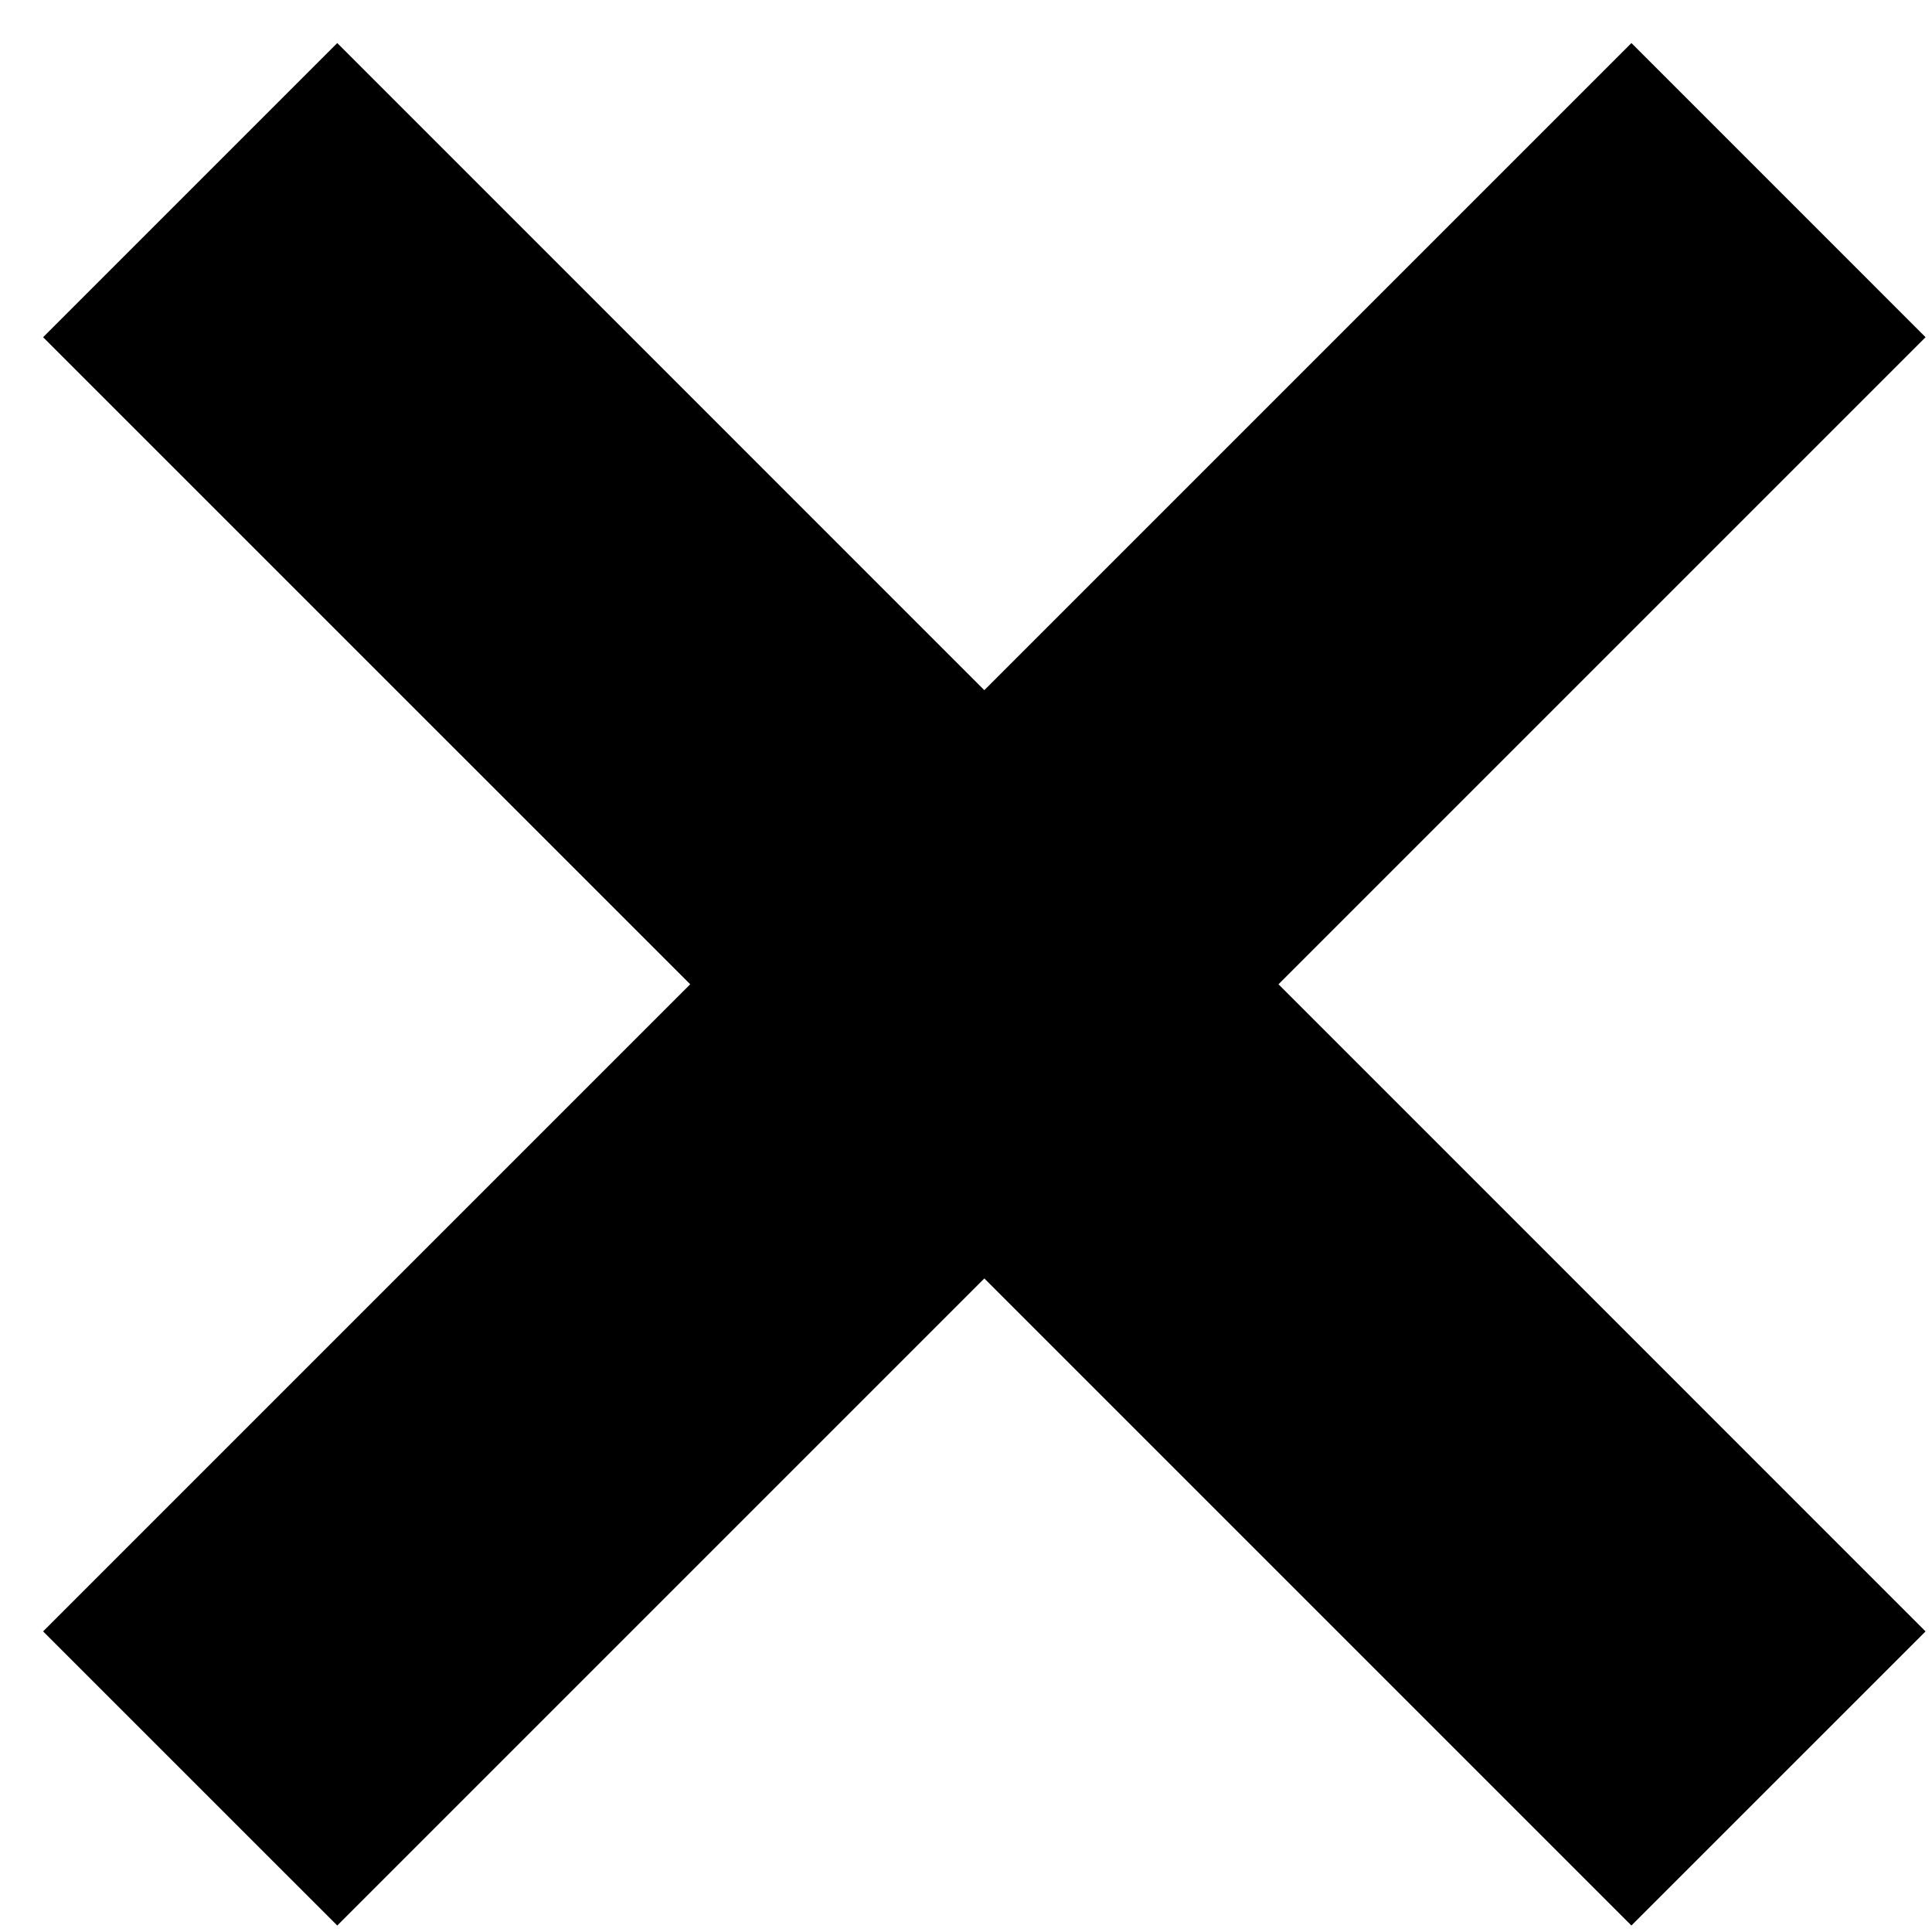
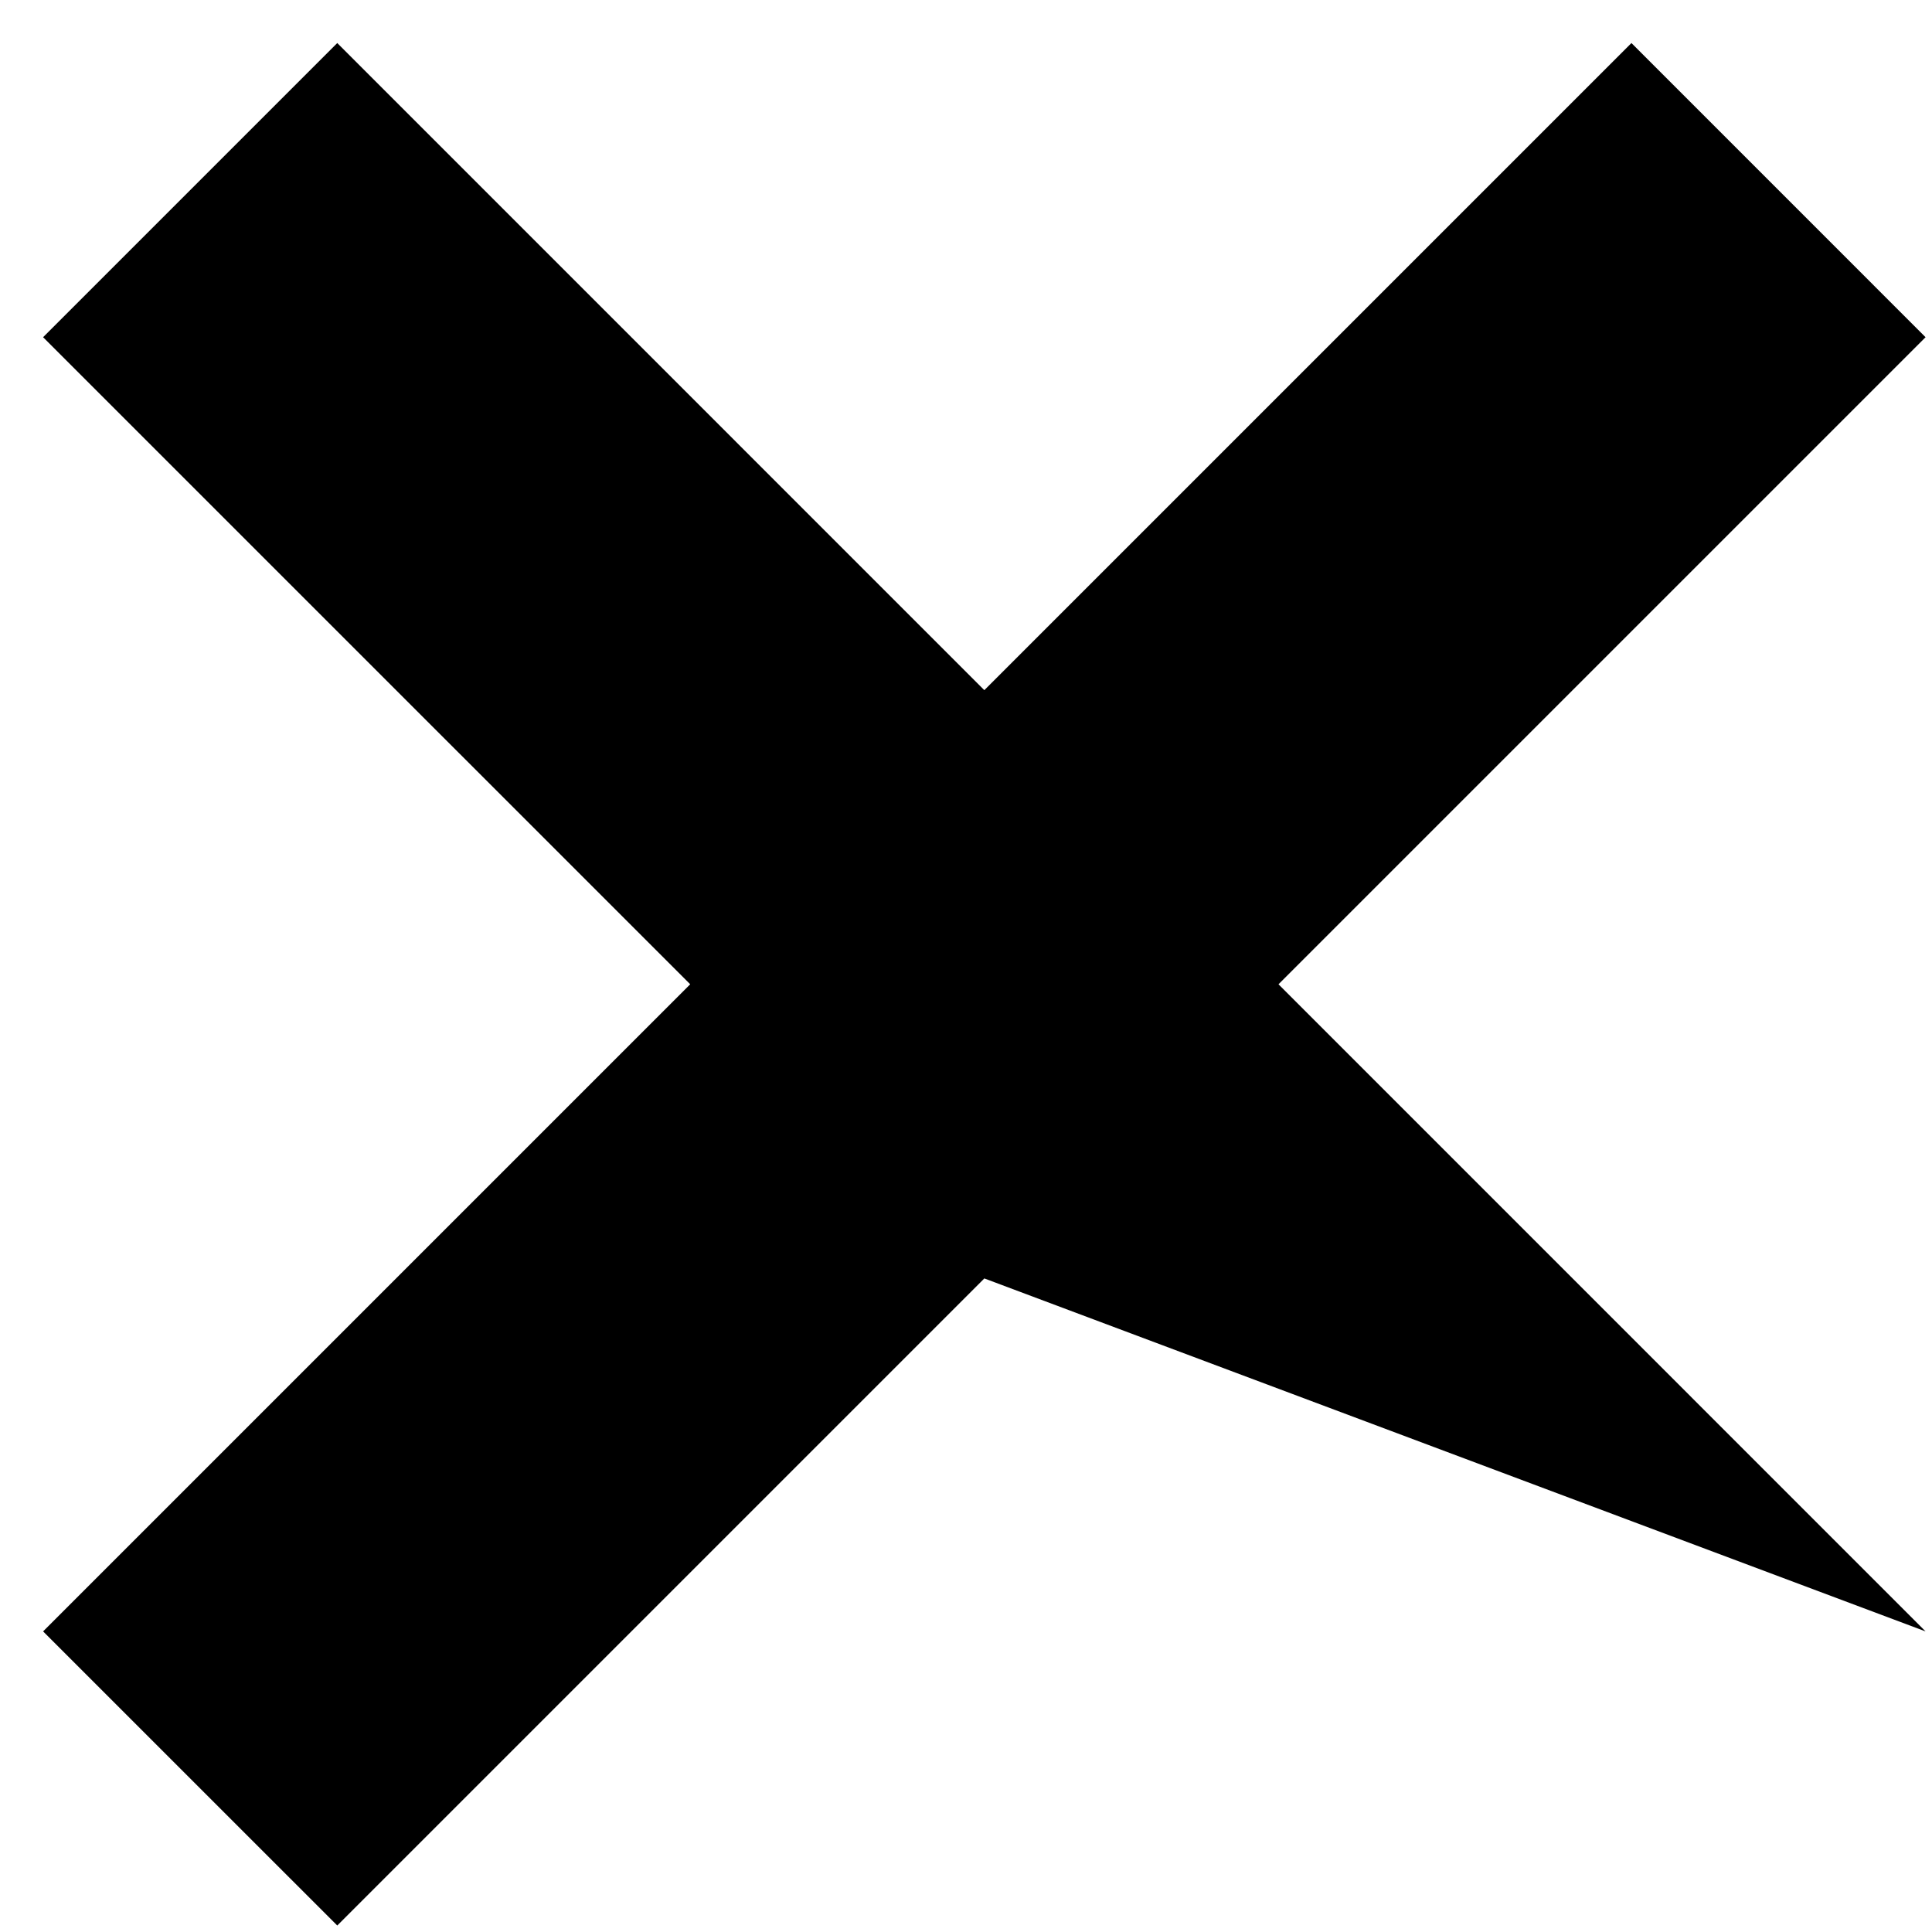
<svg xmlns="http://www.w3.org/2000/svg" width="39" height="39" viewBox="0 0 39 39" fill="none">
-   <path d="M6.808 0.869L0.87 6.807L13.933 19.869L0.87 32.932L6.808 38.869L19.87 25.807L32.932 38.869L38.87 32.932L25.808 19.869L38.87 6.807L32.933 0.869L19.87 13.932L6.808 0.869Z" fill="black" />
+   <path d="M6.808 0.869L0.87 6.807L13.933 19.869L0.87 32.932L6.808 38.869L19.87 25.807L38.87 32.932L25.808 19.869L38.87 6.807L32.933 0.869L19.87 13.932L6.808 0.869Z" fill="black" />
</svg>